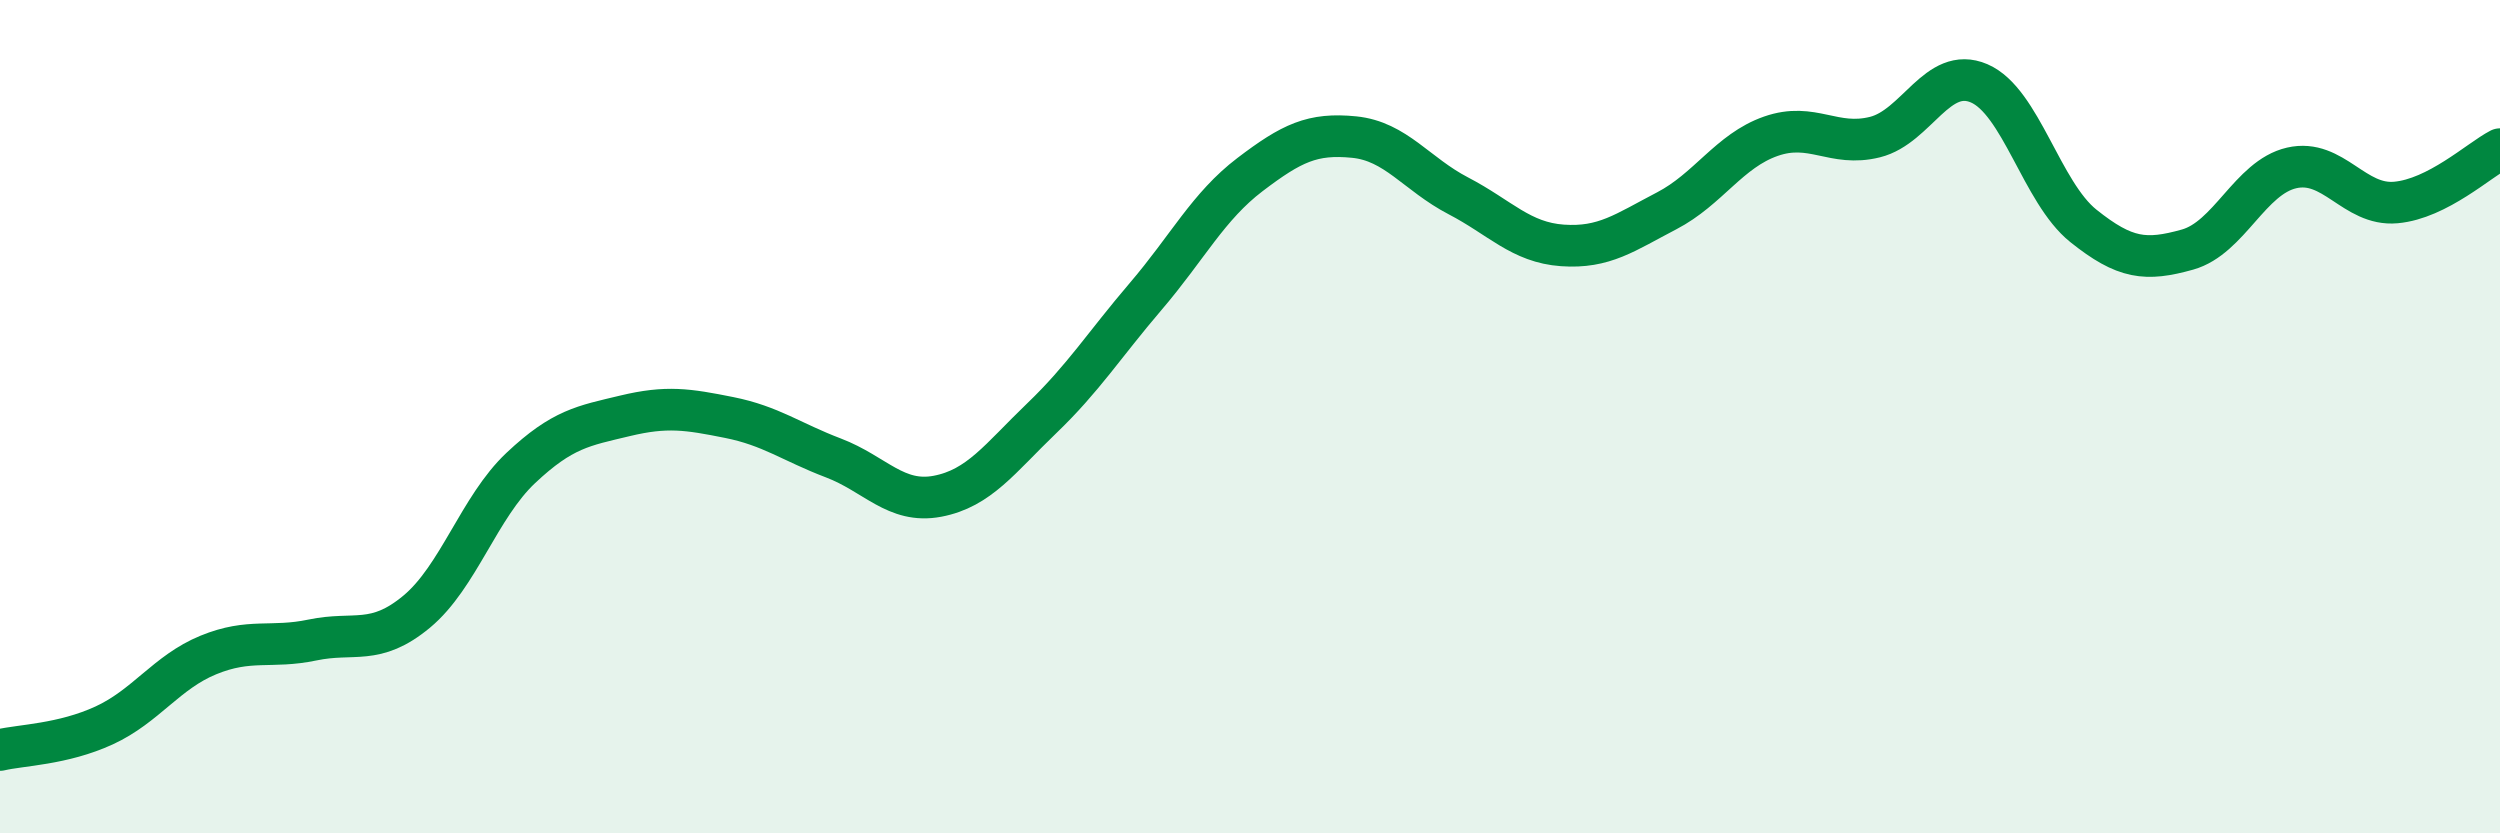
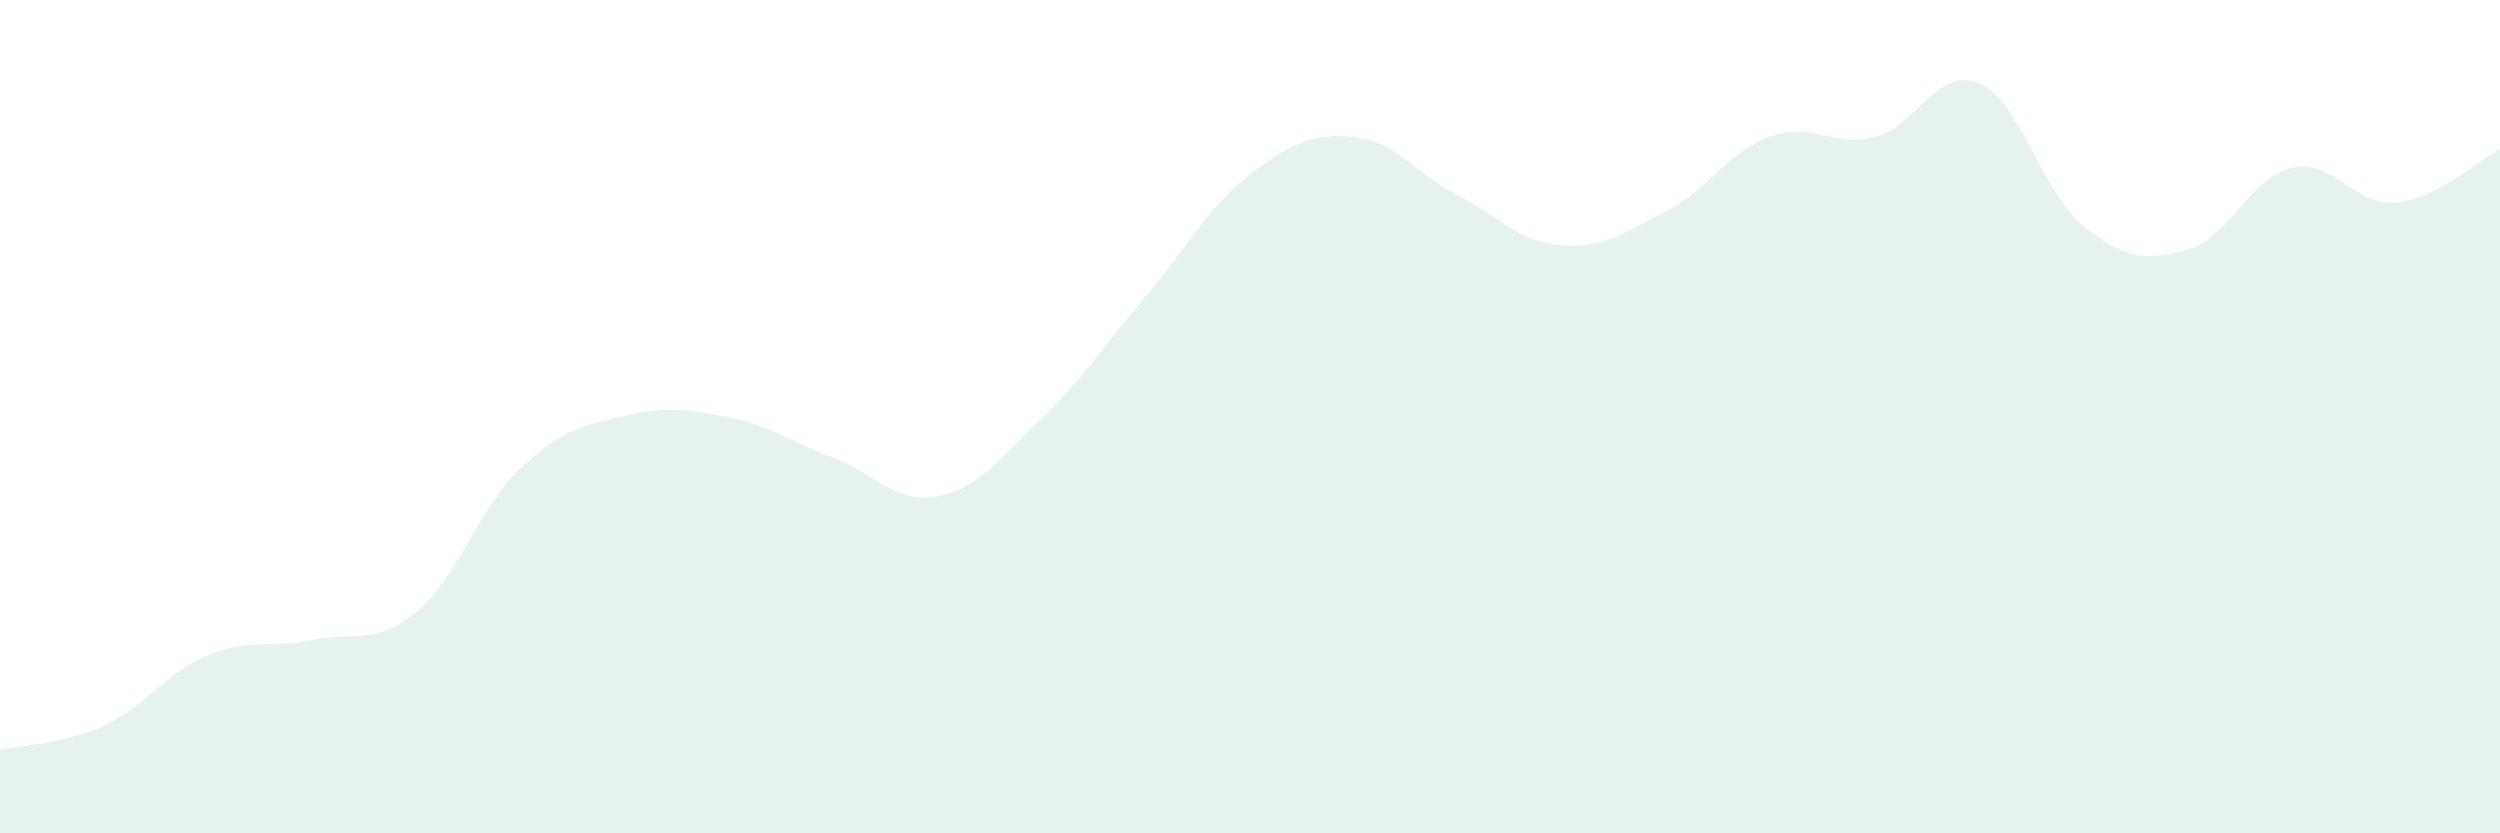
<svg xmlns="http://www.w3.org/2000/svg" width="60" height="20" viewBox="0 0 60 20">
  <path d="M 0,18 C 0.5,17.88 1.5,17.87 2.5,17.41 C 3.5,16.95 4,16.13 5,15.72 C 6,15.31 6.5,15.57 7.5,15.36 C 8.5,15.15 9,15.51 10,14.68 C 11,13.85 11.5,12.17 12.5,11.23 C 13.5,10.29 14,10.22 15,9.98 C 16,9.74 16.5,9.82 17.5,10.02 C 18.5,10.22 19,10.61 20,10.99 C 21,11.37 21.5,12.1 22.5,11.91 C 23.5,11.72 24,11 25,10.04 C 26,9.08 26.5,8.28 27.5,7.11 C 28.5,5.94 29,4.95 30,4.19 C 31,3.43 31.5,3.19 32.5,3.29 C 33.5,3.39 34,4.18 35,4.7 C 36,5.22 36.5,5.82 37.5,5.89 C 38.5,5.96 39,5.58 40,5.06 C 41,4.54 41.5,3.62 42.5,3.27 C 43.5,2.92 44,3.54 45,3.29 C 46,3.04 46.5,1.57 47.5,2 C 48.5,2.43 49,4.62 50,5.42 C 51,6.22 51.5,6.27 52.5,5.99 C 53.5,5.71 54,4.26 55,4.03 C 56,3.8 56.5,4.95 57.5,4.86 C 58.5,4.77 59.5,3.84 60,3.58L60 20L0 20Z" fill="#008740" opacity="0.1" stroke-linecap="round" stroke-linejoin="round" />
-   <path d="M 0,18 C 0.5,17.88 1.5,17.87 2.5,17.41 C 3.5,16.95 4,16.13 5,15.72 C 6,15.31 6.5,15.57 7.5,15.36 C 8.5,15.15 9,15.51 10,14.68 C 11,13.85 11.5,12.17 12.5,11.23 C 13.5,10.29 14,10.22 15,9.98 C 16,9.74 16.5,9.82 17.5,10.02 C 18.5,10.22 19,10.61 20,10.99 C 21,11.37 21.5,12.1 22.5,11.91 C 23.5,11.72 24,11 25,10.04 C 26,9.08 26.5,8.28 27.5,7.11 C 28.5,5.94 29,4.95 30,4.19 C 31,3.43 31.5,3.19 32.5,3.29 C 33.5,3.39 34,4.18 35,4.7 C 36,5.22 36.5,5.82 37.5,5.89 C 38.5,5.96 39,5.58 40,5.06 C 41,4.54 41.5,3.62 42.5,3.27 C 43.5,2.92 44,3.54 45,3.29 C 46,3.04 46.5,1.57 47.5,2 C 48.5,2.43 49,4.62 50,5.42 C 51,6.22 51.5,6.27 52.5,5.99 C 53.5,5.71 54,4.26 55,4.03 C 56,3.8 56.5,4.95 57.5,4.86 C 58.5,4.77 59.5,3.84 60,3.58" stroke="#008740" stroke-width="1" fill="none" stroke-linecap="round" stroke-linejoin="round" />
</svg>